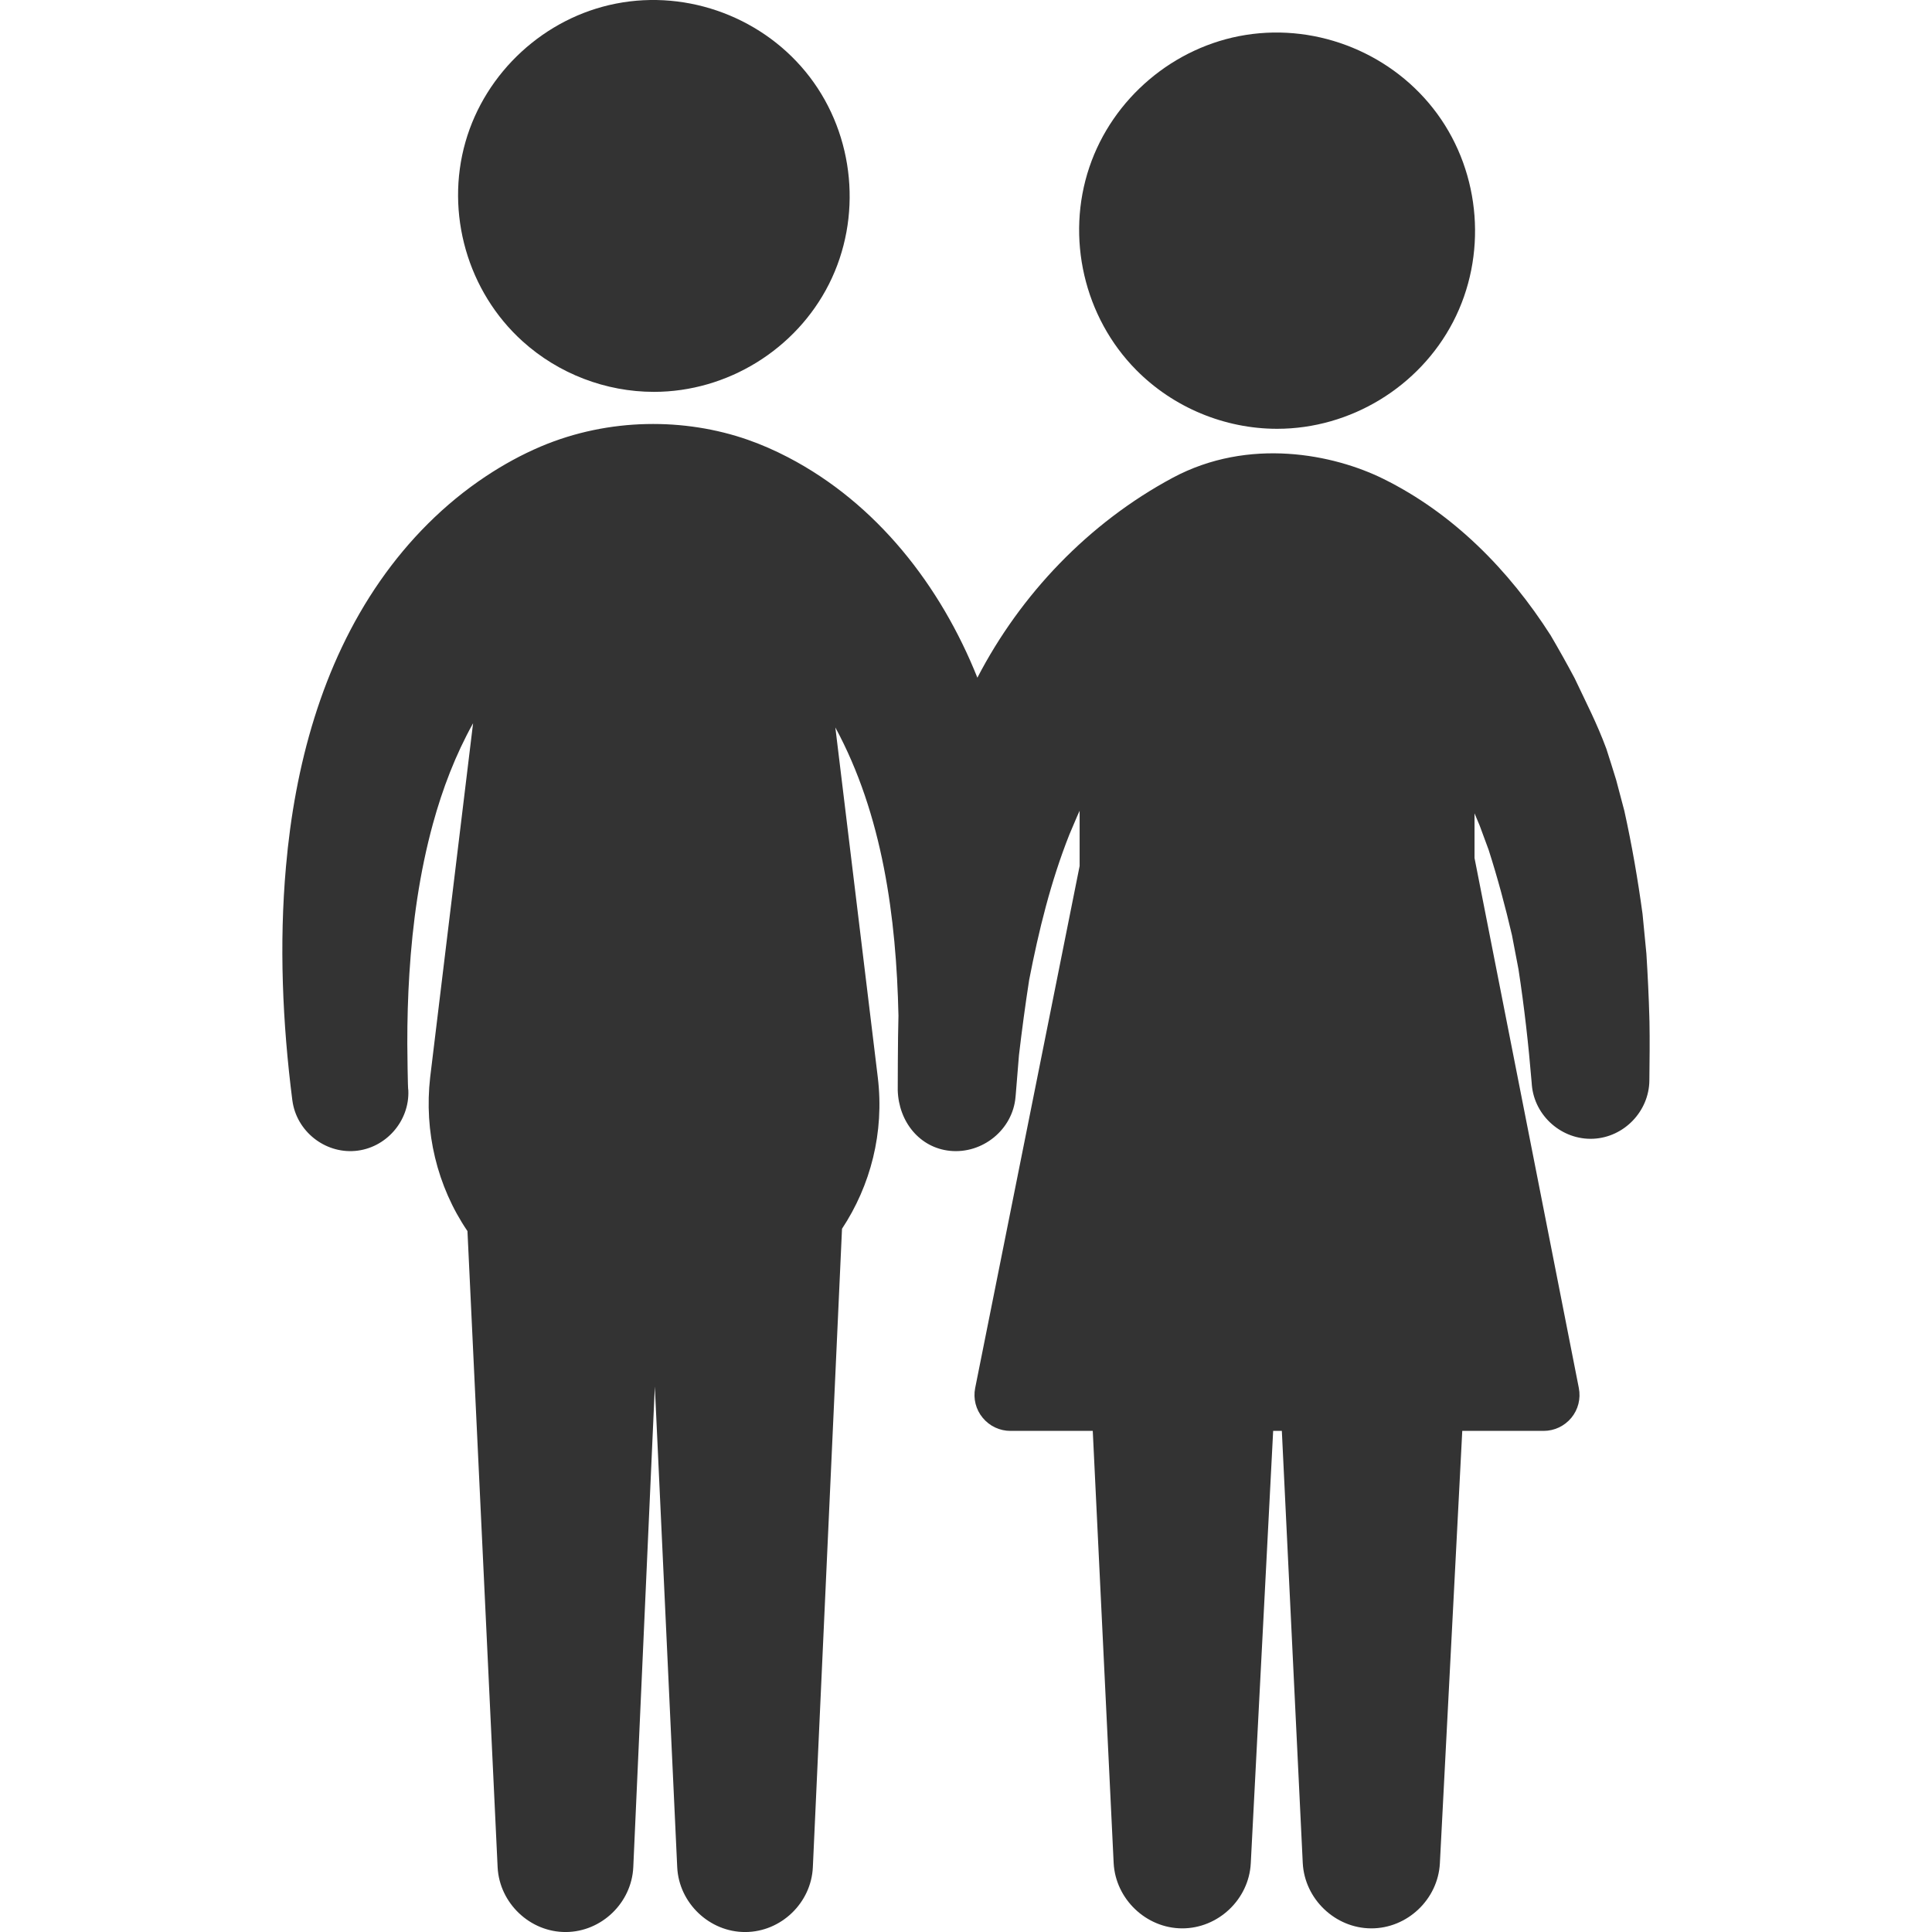
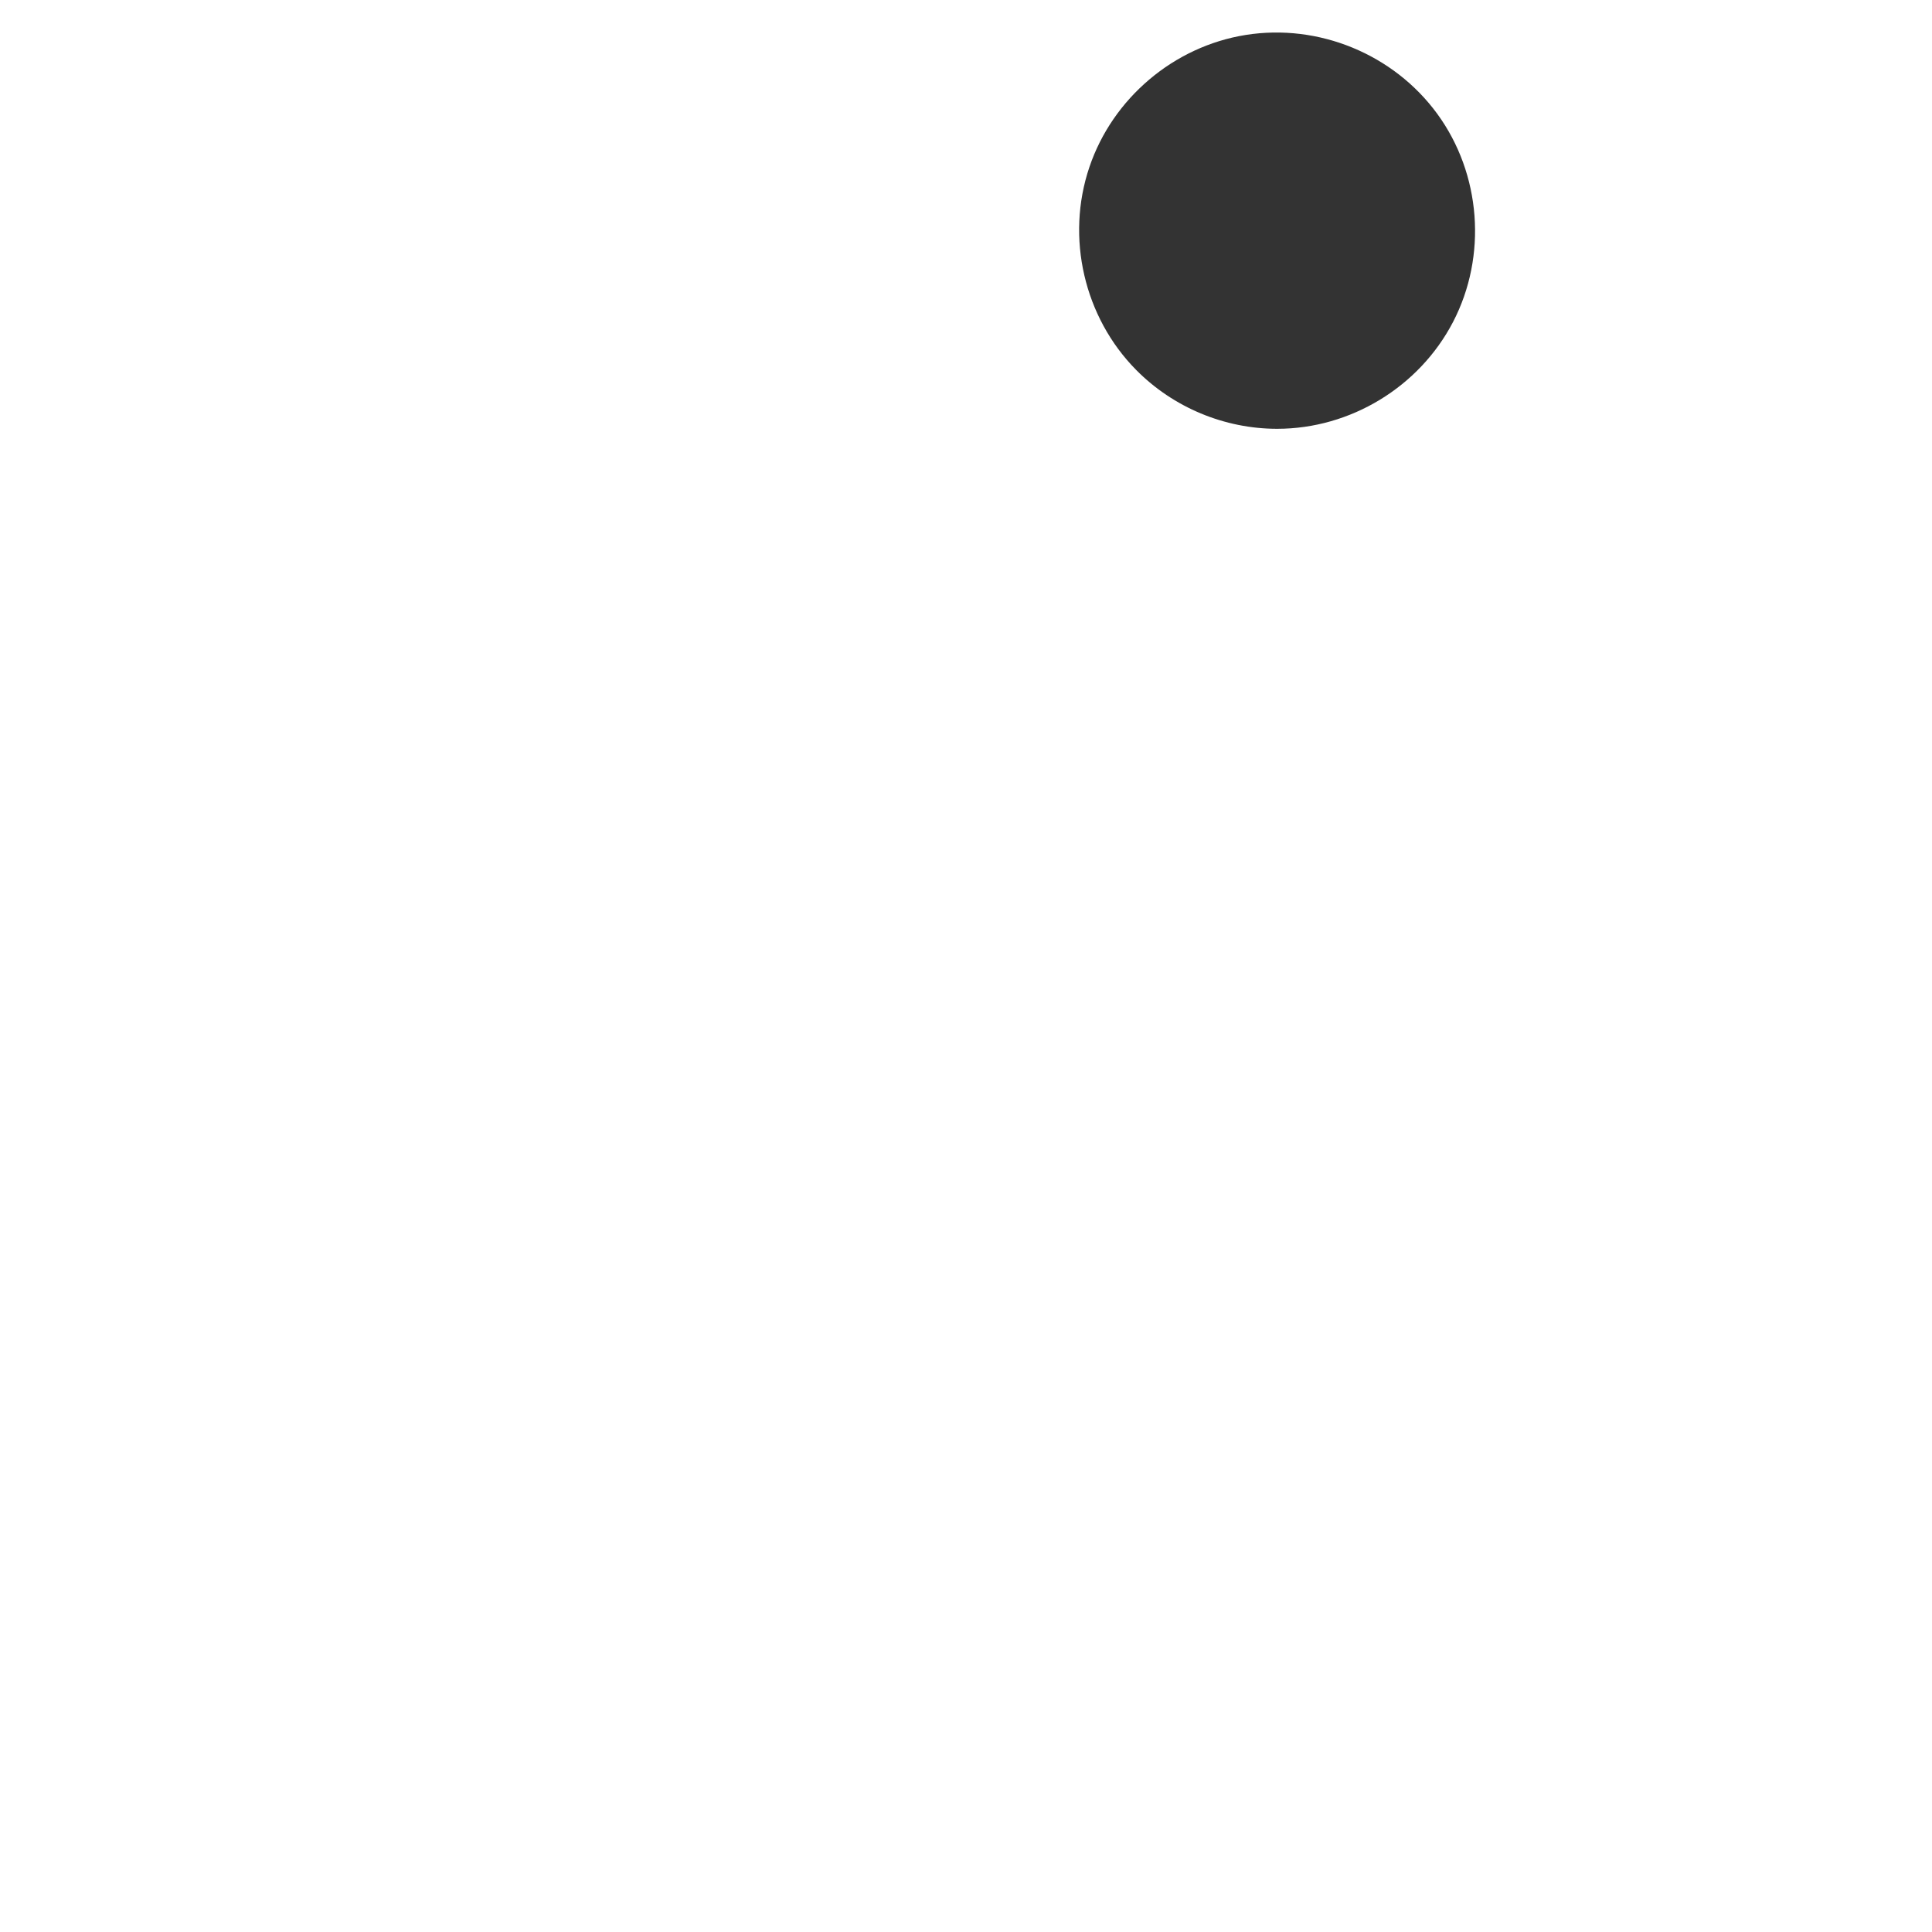
<svg xmlns="http://www.w3.org/2000/svg" version="1.1" id="Laag_1" x="0px" y="0px" width="75px" height="75px" viewBox="0 0 75 75" enable-background="new 0 0 75 75" xml:space="preserve">
  <g>
    <path fill="#333333" d="M49.579,16.646c2.846,0,5.516-1.624,6.829-4.149c1.331-2.561,1.089-5.744-0.611-8.074   c-1.693-2.319-4.605-3.519-7.441-3.066c-2.788,0.445-5.165,2.458-6.067,5.133c-0.923,2.732-0.206,5.827,1.821,7.875   C45.546,15.817,47.535,16.646,49.579,16.646z" />
-     <path fill="#333333" d="M64.032,39.644c0.001,0.015,0.001,0.008-0.002-0.043c-0.007-0.271-0.004-0.167-0.001-0.062   c-0.022-0.841-0.064-1.677-0.116-2.517c-0.048-0.512-0.098-1.024-0.149-1.537c-0.183-1.349-0.413-2.675-0.706-4.004   c-0.106-0.399-0.213-0.801-0.319-1.205c-0.125-0.402-0.249-0.806-0.381-1.21c-0.375-1.009-0.772-1.764-1.231-2.737   c-0.3-0.565-0.61-1.117-0.933-1.668c-1.617-2.529-3.775-4.73-6.497-6.074c-1.909-0.943-5.208-1.634-8.184-0.034   c-3.253,1.749-5.893,4.518-7.571,7.755c-1.426-3.571-3.908-6.767-7.36-8.561c-0.5-0.26-1.018-0.488-1.549-0.674   c-2.437-0.852-5.381-0.864-8.034,0.258c-0.748,0.317-1.463,0.711-2.14,1.16c-1.617,1.073-3,2.475-4.105,4.065   c-2.261,3.251-3.311,7.185-3.653,11.09c-0.267,3.009-0.135,6.061,0.246,9.054l0.004,0.025c0.158,1.181,1.246,2.053,2.431,1.954   c1.195-0.1,2.122-1.157,2.069-2.354c-0.023,0-0.038-1.635-0.039-1.802c-0.002-0.91,0.023-1.819,0.08-2.728   c0.123-1.963,0.396-3.924,0.916-5.823c0.371-1.352,0.874-2.67,1.557-3.896l-1.666,13.747c-0.24,2.093,0.263,4.224,1.448,5.968   l1.171,24.7c0.072,1.388,1.256,2.517,2.648,2.51c1.385-0.007,2.554-1.133,2.618-2.517l0.837-18.66l0.869,18.665   c0.068,1.388,1.253,2.518,2.645,2.512c1.386-0.005,2.558-1.132,2.62-2.516l1.132-24.785c1.105-1.673,1.648-3.729,1.389-5.877   L32.428,28.24c1.836,3.39,2.368,7.386,2.45,11.189c-0.027,0.891-0.028,2.895-0.028,2.895c0.037,1.226,0.853,2.23,2.024,2.351   c1.266,0.13,2.444-0.823,2.549-2.095l0.008-0.085c0.042-0.511,0.084-1.021,0.125-1.532c0.115-0.979,0.245-1.95,0.396-2.923   c0.374-1.924,0.837-3.812,1.559-5.638c0.137-0.309,0.259-0.625,0.4-0.929v2.145l-4.055,20.266c-0.081,0.41,0.025,0.832,0.292,1.154   c0.266,0.323,0.659,0.509,1.077,0.509h3.196l0.811,16.776c0.073,1.396,1.259,2.532,2.657,2.536   c1.402,0.004,2.595-1.128,2.666-2.527l0.869-16.785h0.337l0.812,16.776c0.072,1.396,1.258,2.532,2.657,2.536   c1.402,0.004,2.594-1.128,2.666-2.527l0.869-16.785h3.158c0.418,0,0.81-0.186,1.076-0.507c0.266-0.322,0.372-0.742,0.291-1.16   l-4.049-20.572v-1.734c0.066,0.157,0.133,0.313,0.198,0.47c0.117,0.317,0.233,0.635,0.35,0.948c0.35,1.094,0.644,2.19,0.905,3.309   c0.085,0.44,0.168,0.882,0.253,1.323c0.225,1.466,0.39,2.928,0.512,4.404l0.007,0.094c0.105,1.208,1.177,2.141,2.385,2.084   c1.194-0.056,2.164-1.064,2.177-2.258C64.036,41.18,64.047,40.411,64.032,39.644z" />
-     <path fill="#333333" d="M20.291,13.253c1.391,1.256,3.223,1.959,5.096,1.959c2.845,0,5.511-1.643,6.793-4.182   c1.301-2.575,1.003-5.755-0.749-8.045c-1.746-2.282-4.701-3.4-7.52-2.845c-2.769,0.543-5.065,2.656-5.841,5.367   C17.278,8.276,18.153,11.326,20.291,13.253z" />
  </g>
</svg>